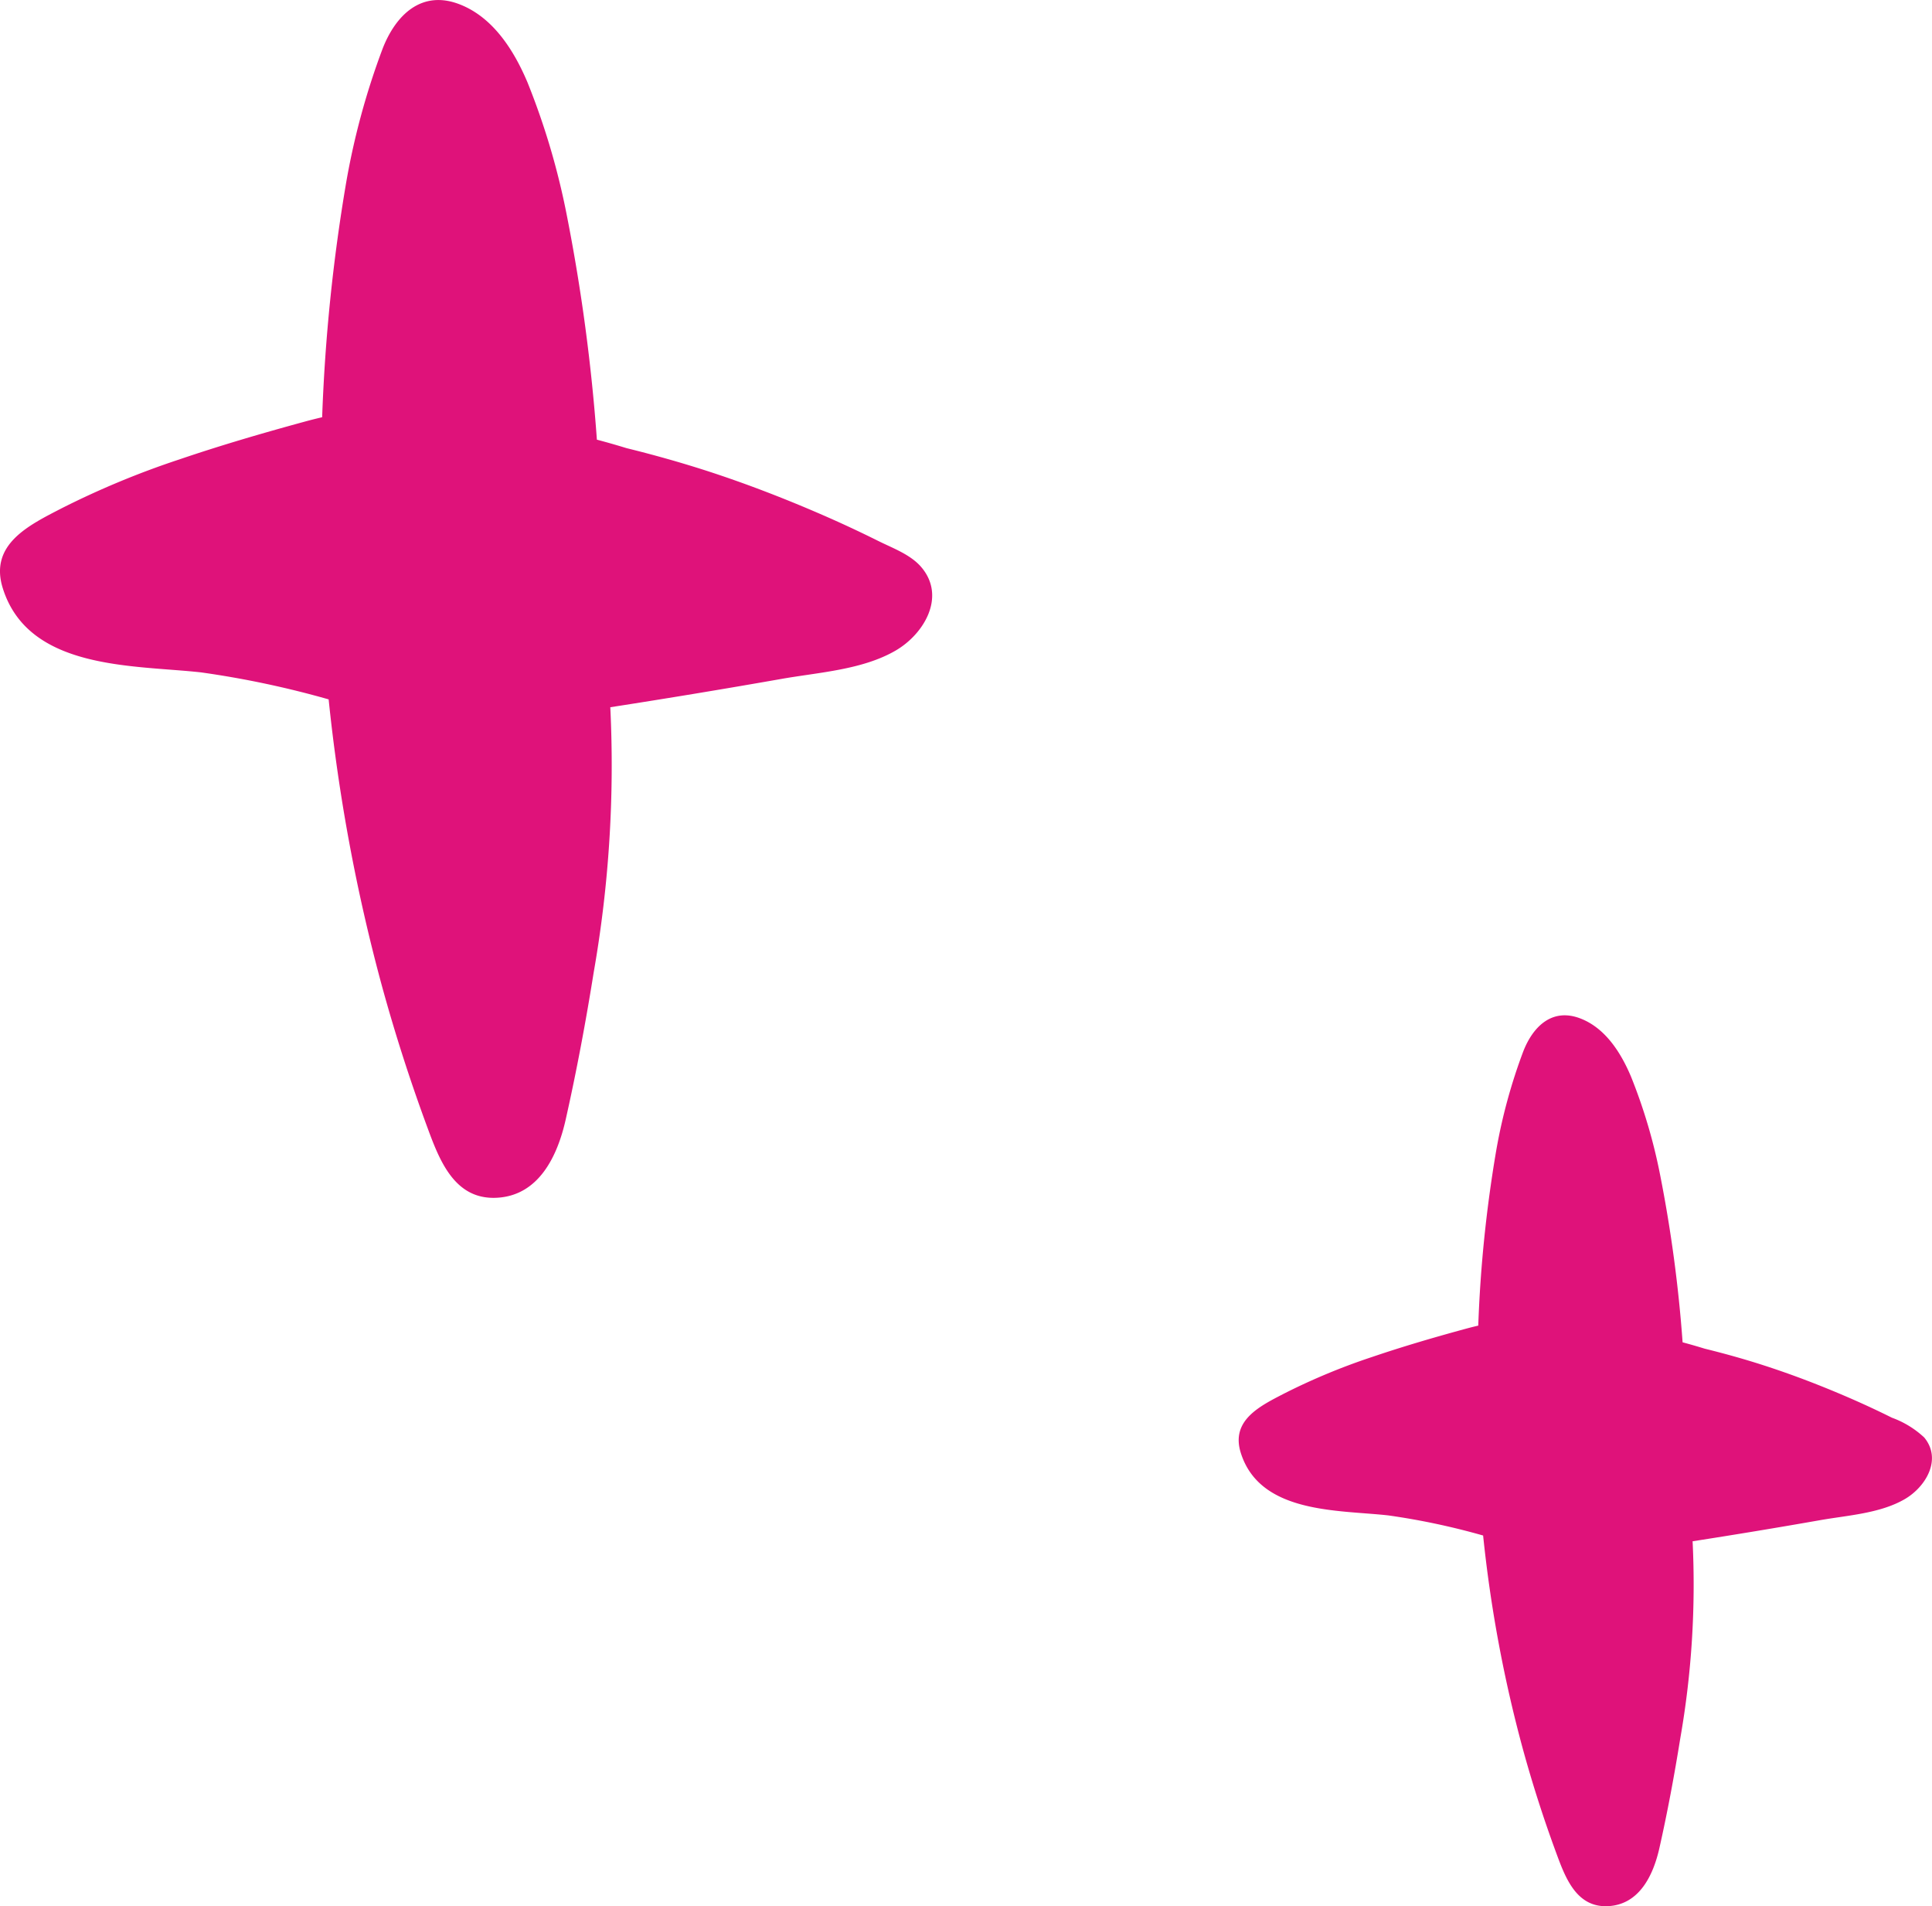
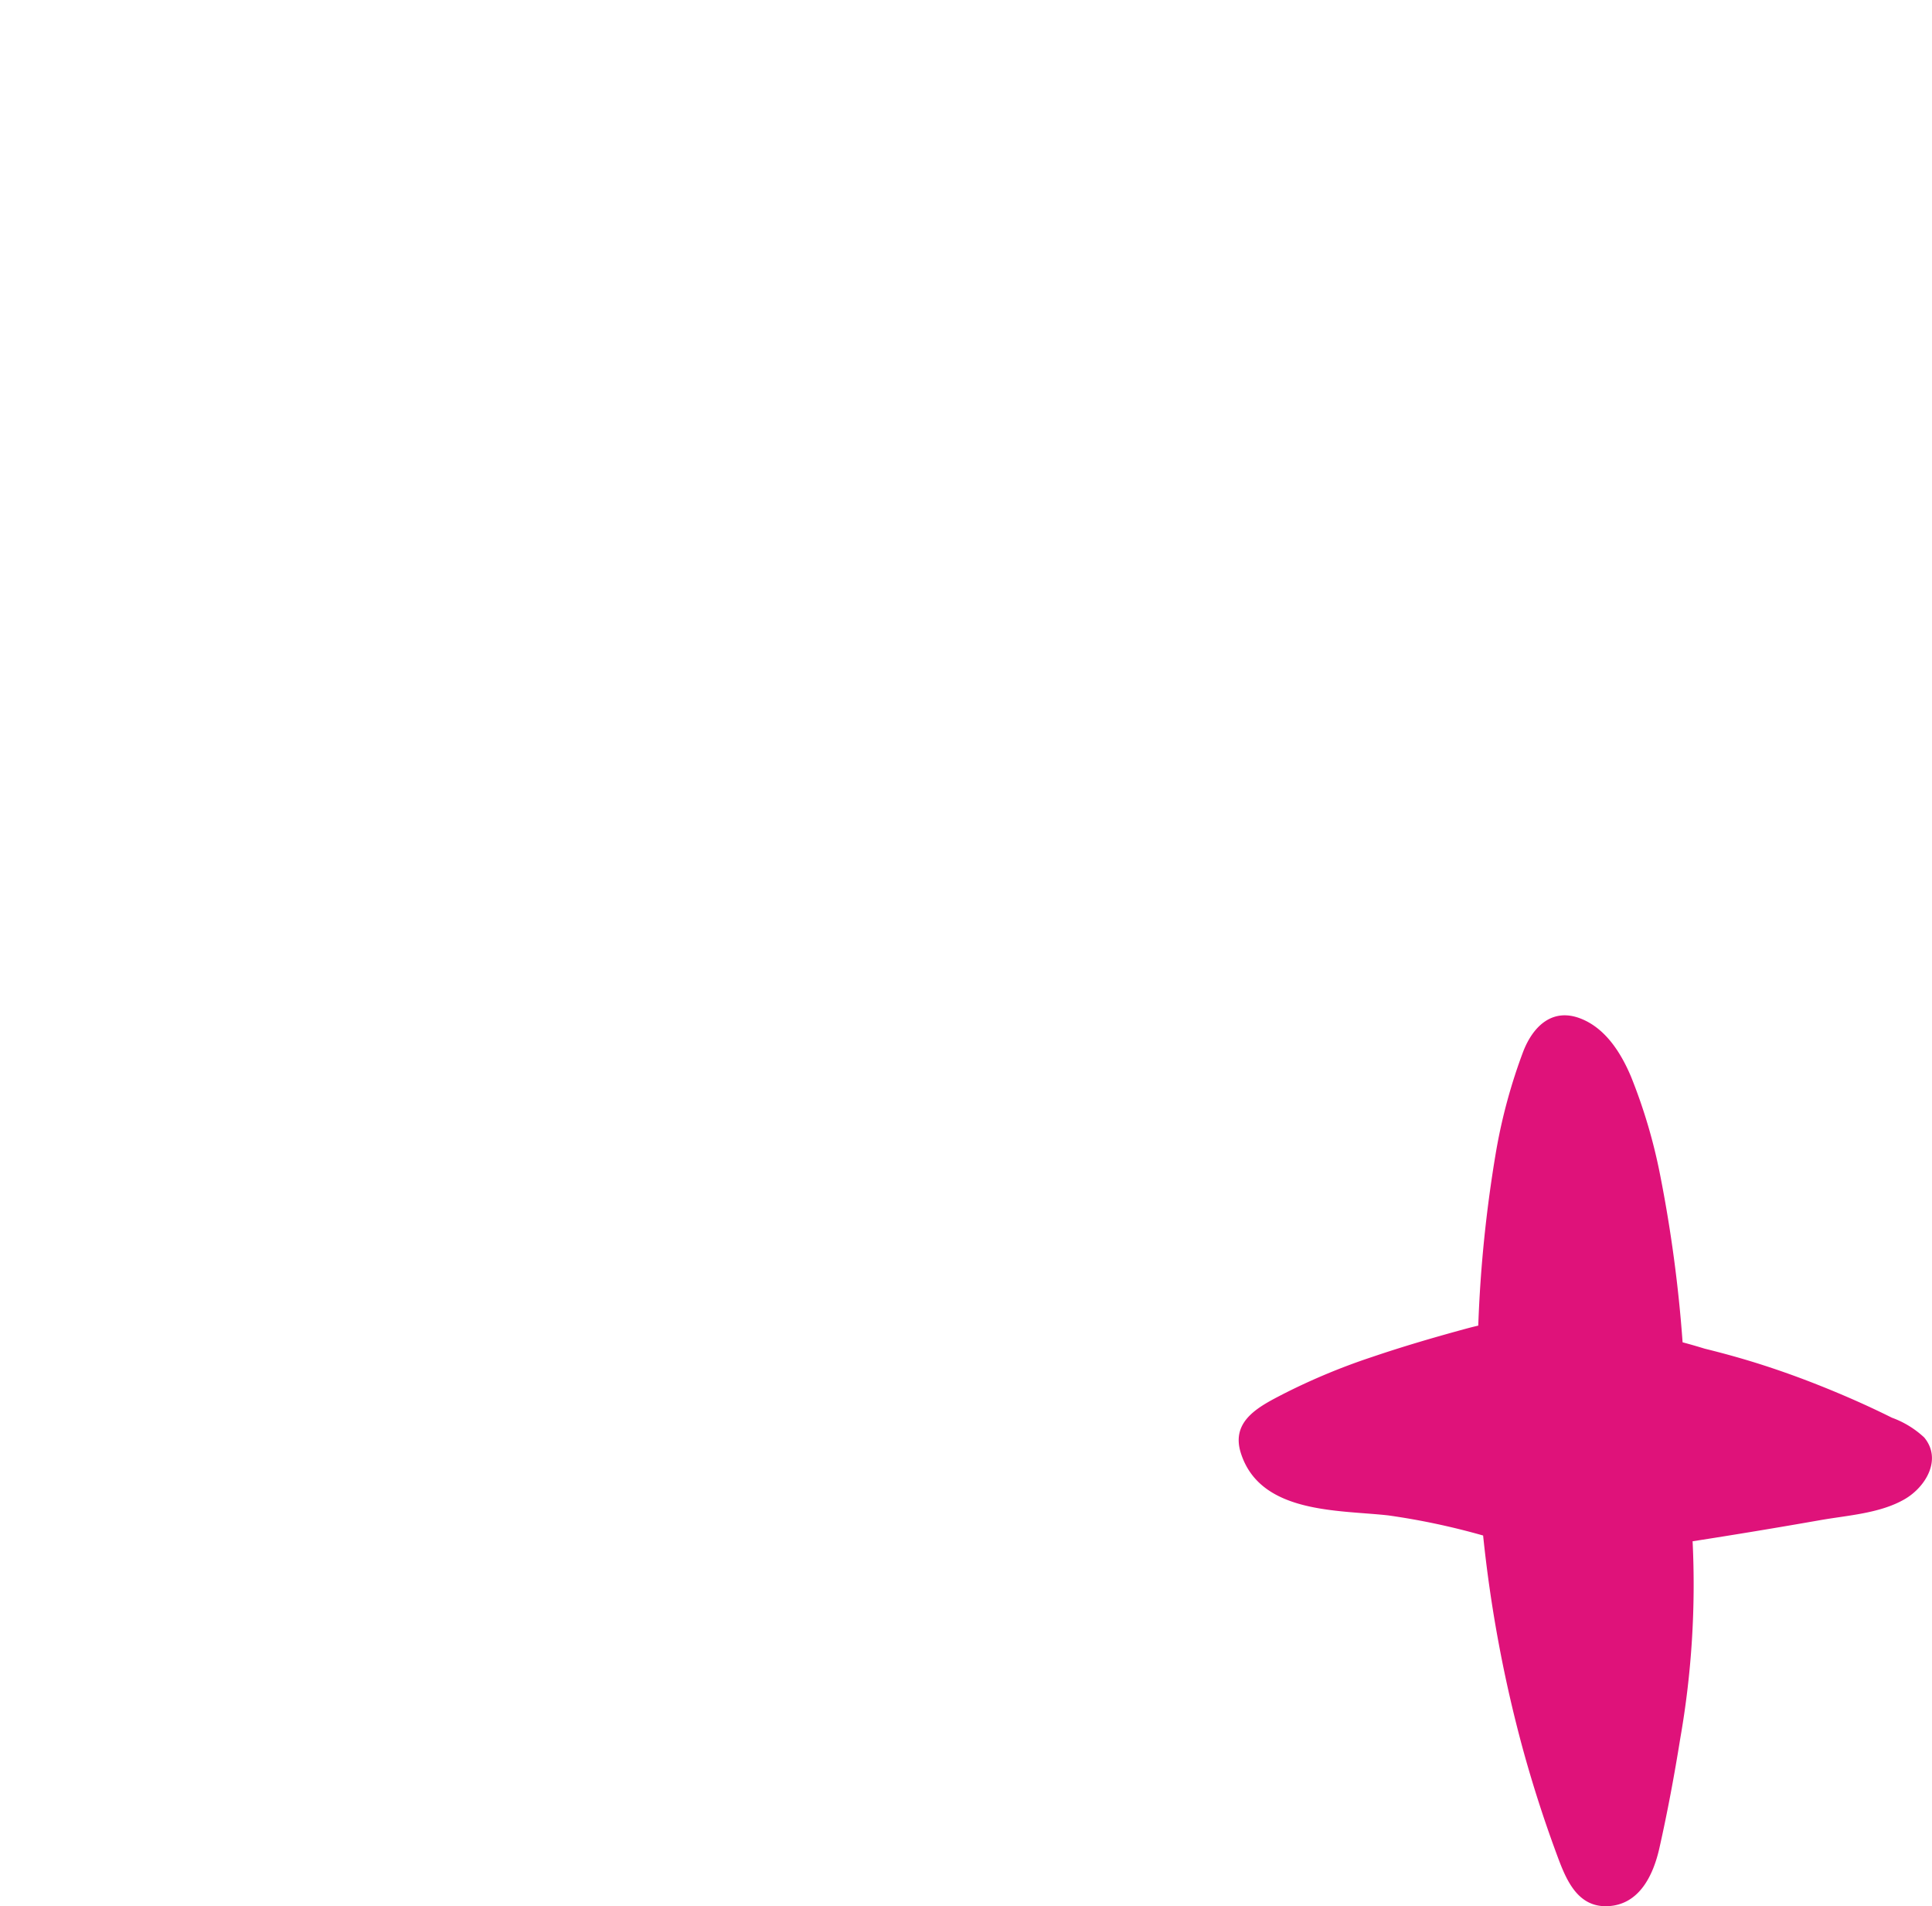
<svg xmlns="http://www.w3.org/2000/svg" width="182.478" height="180.019" viewBox="0 0 182.478 180.019">
  <defs>
    <style>.a{fill:#df127a;}</style>
  </defs>
  <g transform="translate(-2352.251 -405.641)">
-     <path class="a" d="M2435.208,456.729q-2.729-1.359-5.527-2.569c-3.51-1.518-7.078-2.891-10.717-4.068-2.489-.8-5-1.506-7.537-2.13q-1.4-.431-2.8-.8a174.386,174.386,0,0,0-2.832-21.145,68.962,68.962,0,0,0-3.719-12.588c-1.268-3-3.232-6.153-6.425-7.384-3.593-1.387-6.023,1.027-7.252,4.167a69.741,69.741,0,0,0-3.443,12.617,167.424,167.424,0,0,0-2.278,22.214q-.867.2-1.734.439c-3.951,1.078-7.9,2.233-11.774,3.552a80.9,80.9,0,0,0-11.1,4.61c-3.12,1.612-6.859,3.414-5.551,7.563,2.443,7.749,12.391,7.227,18.722,7.932a89.281,89.281,0,0,1,12.05,2.549,169.6,169.6,0,0,0,5.024,27.029q1.833,6.686,4.23,13.2c1.159,3.146,2.552,7.043,6.617,6.837,4.01-.2,5.755-3.987,6.52-7.39,1.033-4.593,1.9-9.241,2.643-13.889a113.218,113.218,0,0,0,1.569-25.045q8.109-1.258,16.192-2.679c3.5-.618,7.621-.849,10.761-2.675,2.659-1.547,4.761-5.049,2.467-7.822C2438.3,458.023,2436.589,457.418,2435.208,456.729Z" />
    <path class="a" d="M2530.946,539.525q-2.03-1.011-4.111-1.911c-2.611-1.129-5.264-2.15-7.971-3.025-1.851-.6-3.722-1.121-5.606-1.585q-1.038-.32-2.085-.6a129.7,129.7,0,0,0-2.107-15.727,51.251,51.251,0,0,0-2.765-9.363c-.944-2.234-2.405-4.576-4.779-5.492-2.673-1.031-4.48.764-5.394,3.1a51.813,51.813,0,0,0-2.561,9.384,124.512,124.512,0,0,0-1.694,16.522q-.645.15-1.29.327c-2.938.8-5.873,1.66-8.757,2.641a60.267,60.267,0,0,0-8.253,3.429c-2.321,1.2-5.1,2.539-4.128,5.625,1.817,5.764,9.216,5.375,13.924,5.9a66.723,66.723,0,0,1,8.963,1.9,126.126,126.126,0,0,0,3.737,20.1q1.362,4.973,3.146,9.817c.861,2.34,1.9,5.238,4.921,5.085,2.983-.151,4.28-2.966,4.849-5.5.768-3.416,1.411-6.874,1.966-10.33a84.156,84.156,0,0,0,1.167-18.628q6.031-.936,12.043-1.993c2.6-.46,5.668-.632,8-1.99,1.977-1.15,3.541-3.755,1.834-5.818A8.934,8.934,0,0,0,2530.946,539.525Z" />
  </g>
</svg>